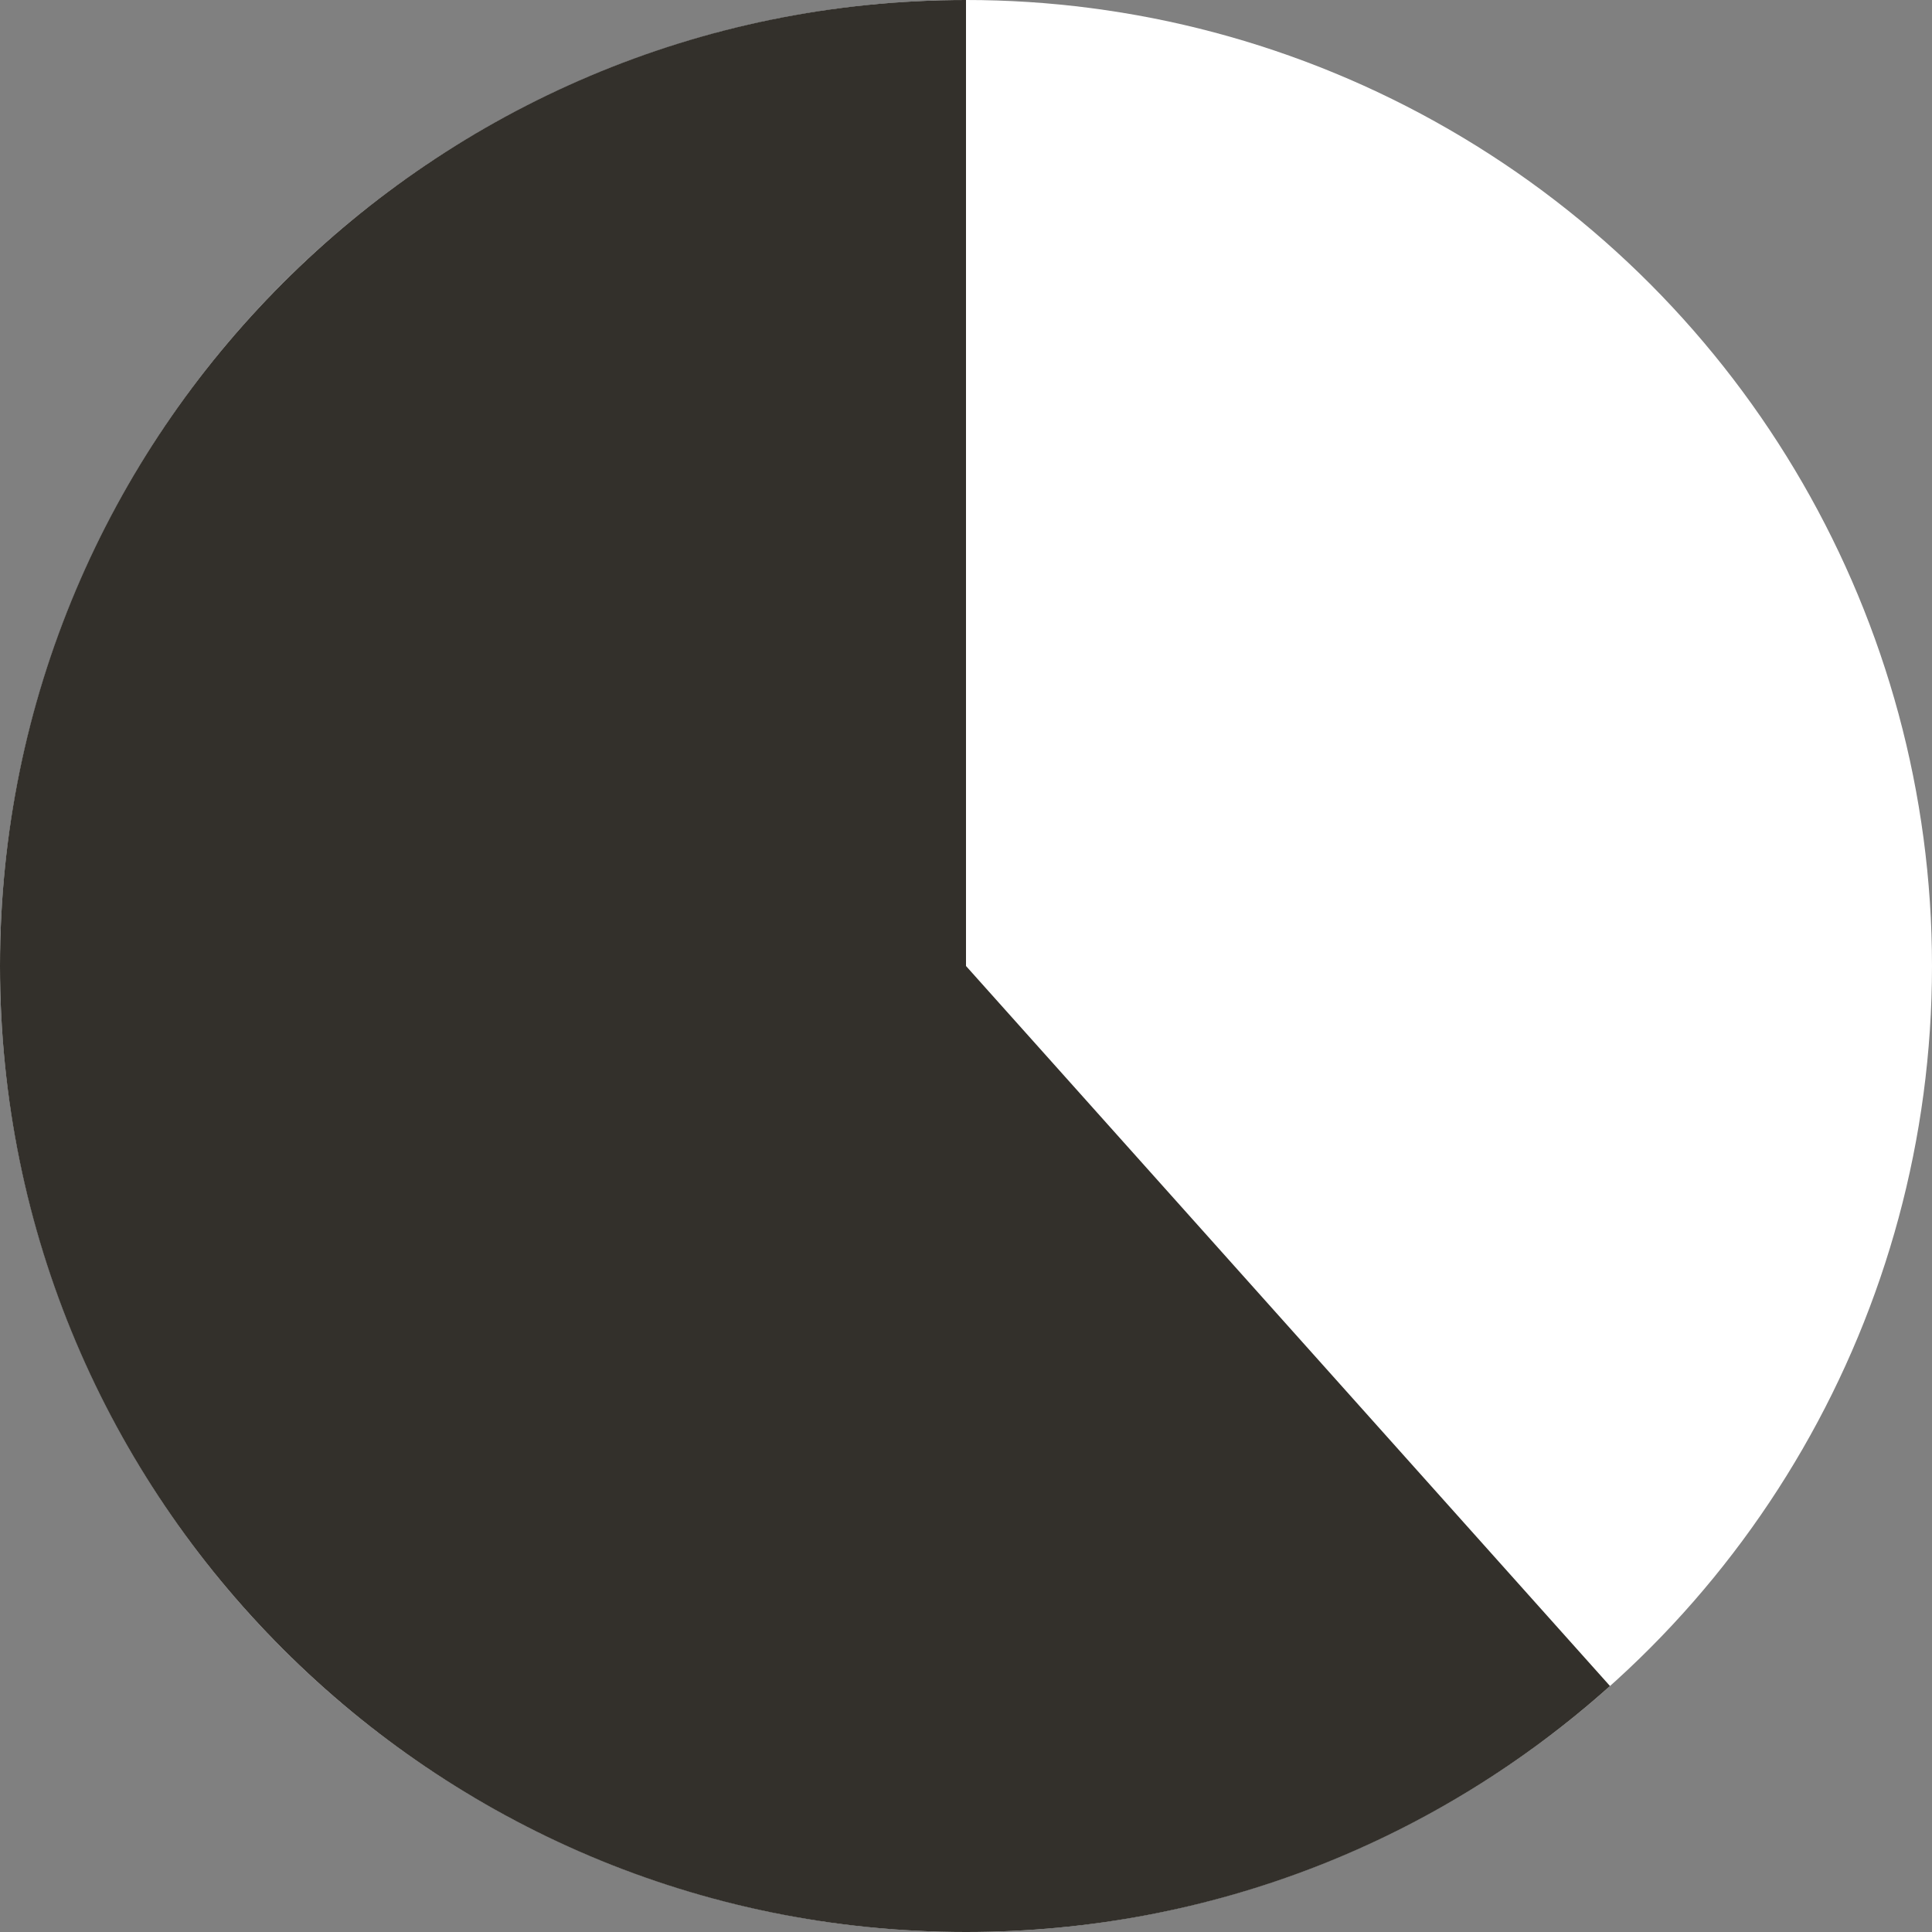
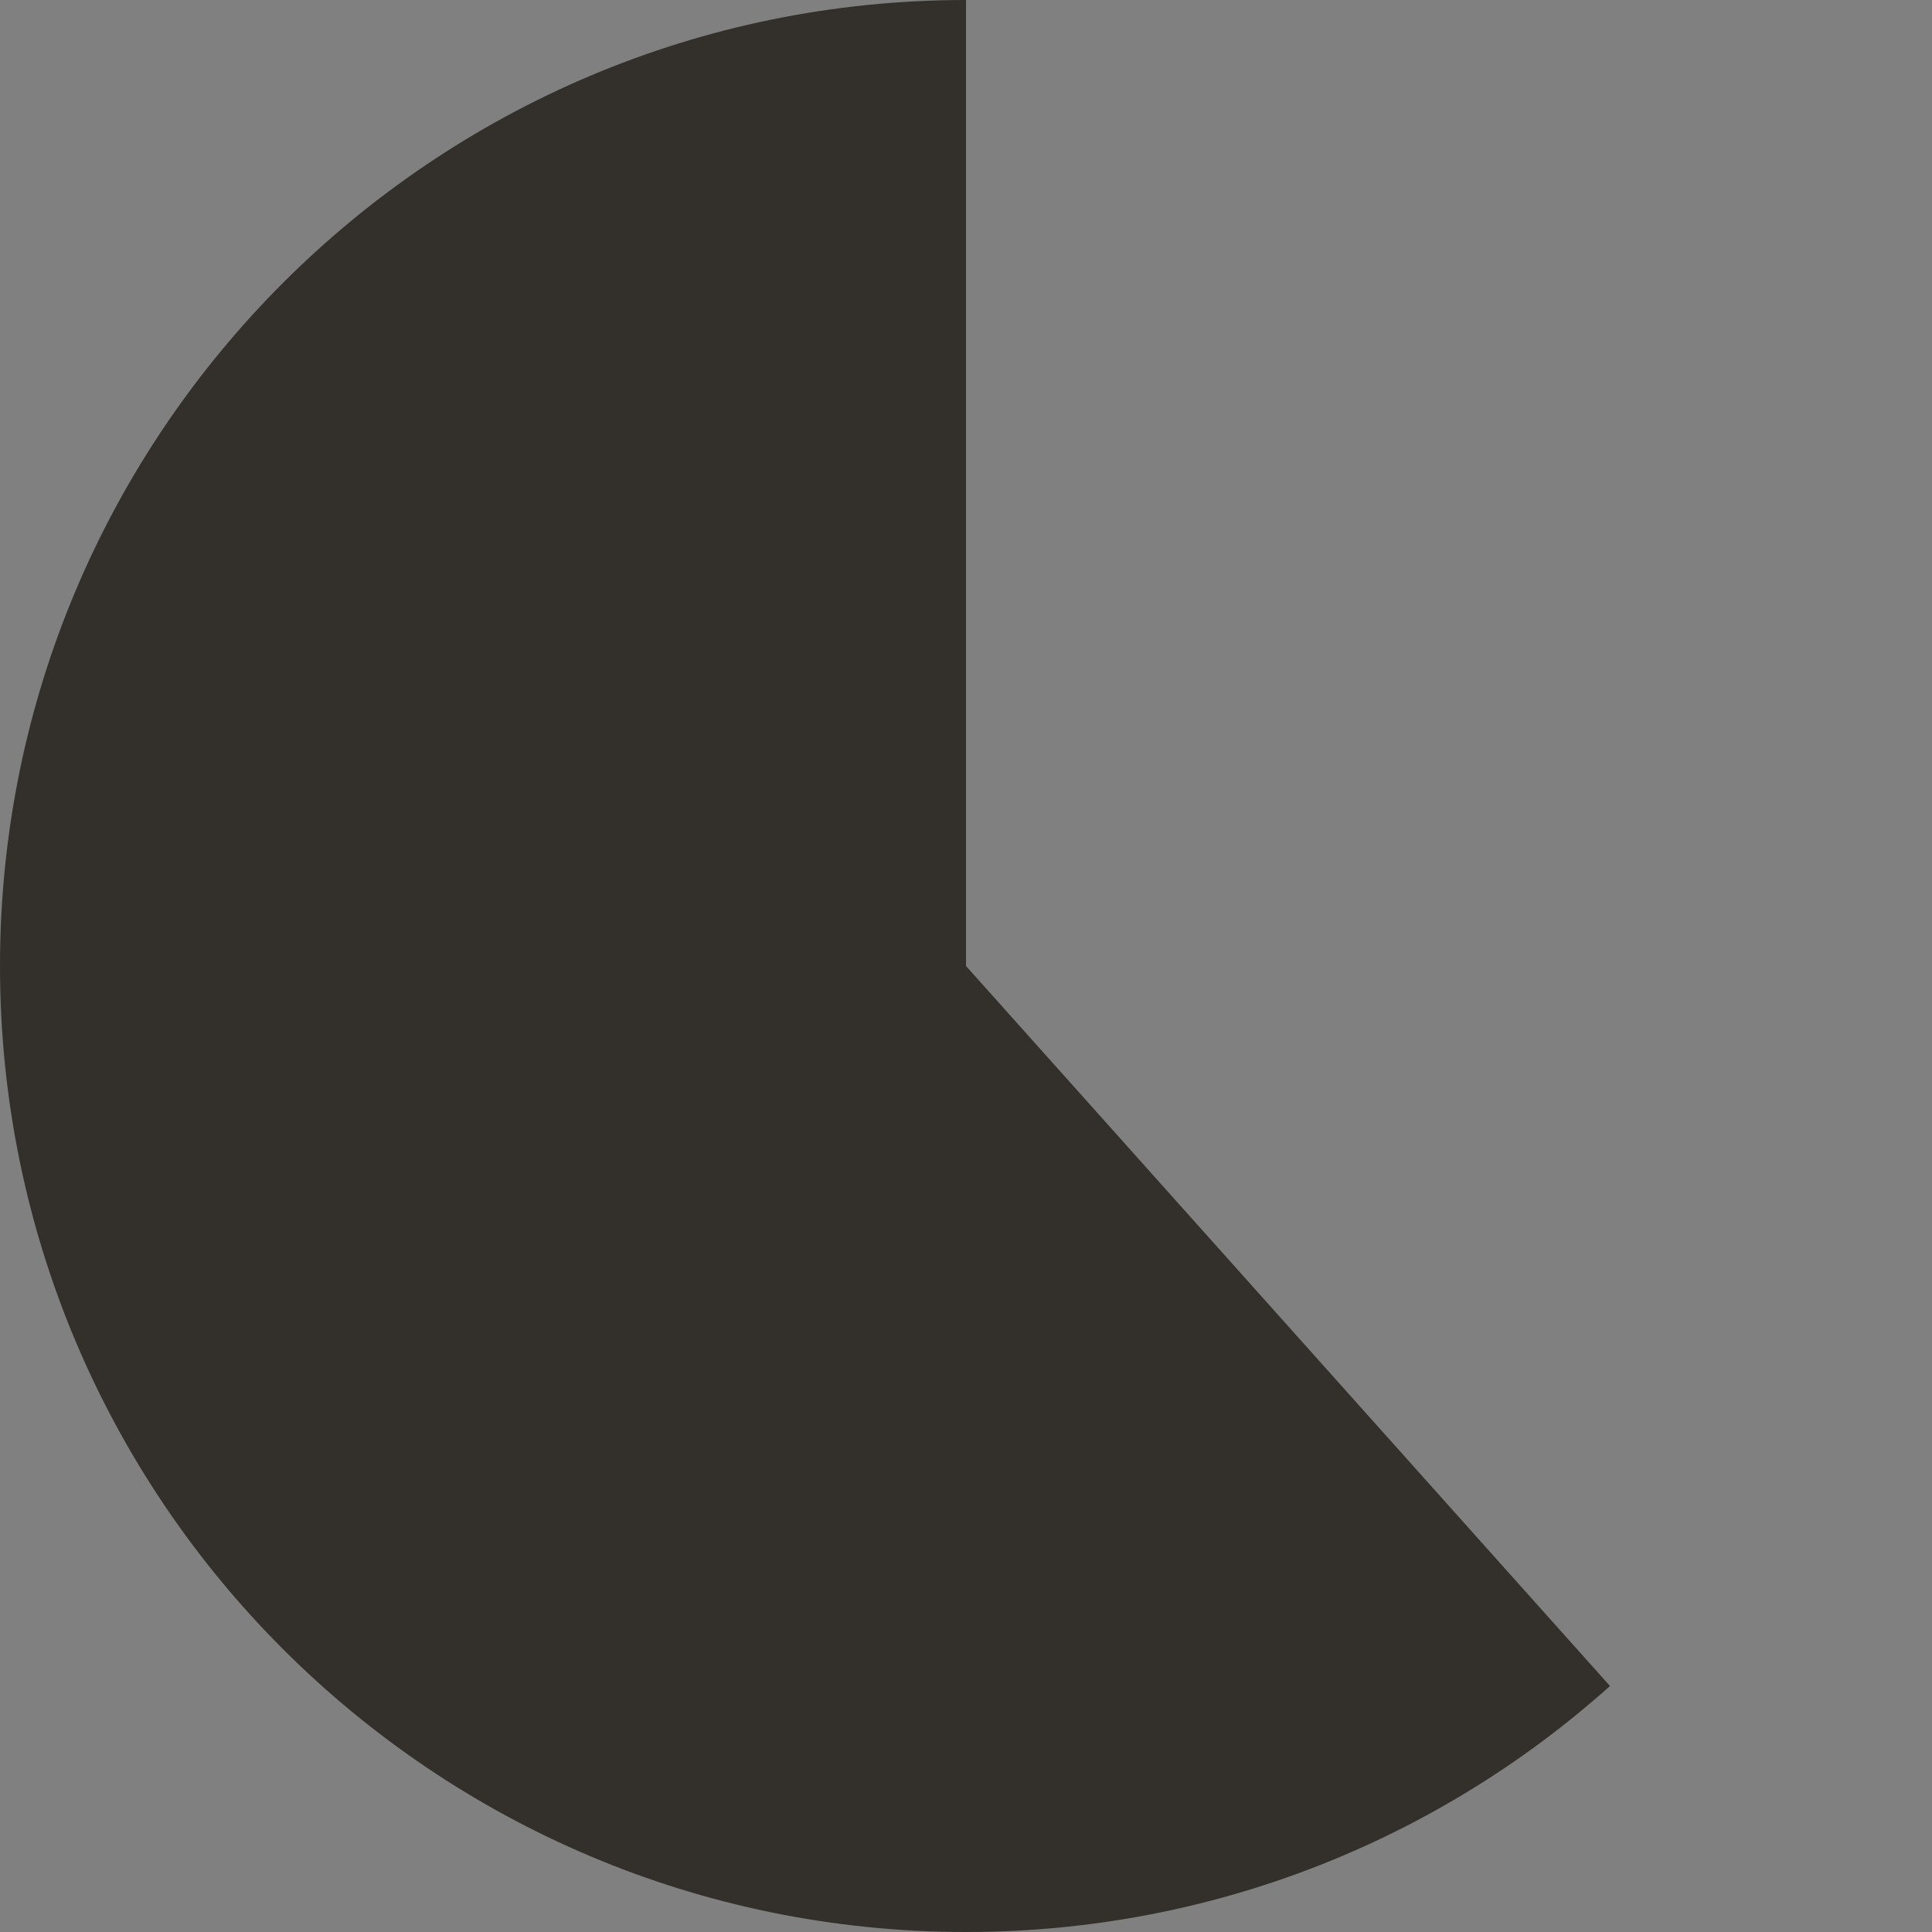
<svg xmlns="http://www.w3.org/2000/svg" width="180" height="180" viewBox="0 0 180 180" fill="none">
  <rect x="0" y="0" width="180" height="180" fill="#808080" stroke="none" />
-   <circle cx="90" cy="90" r="90" fill="white" />
  <path fill-rule="evenodd" clip-rule="evenodd" d="M90 180C113.051 180 134.077 171.334 150 157.083L90 90V0C40.294 0 0 40.294 0 90C0 139.706 40.294 180 90 180Z" fill="#33302B" />
</svg>